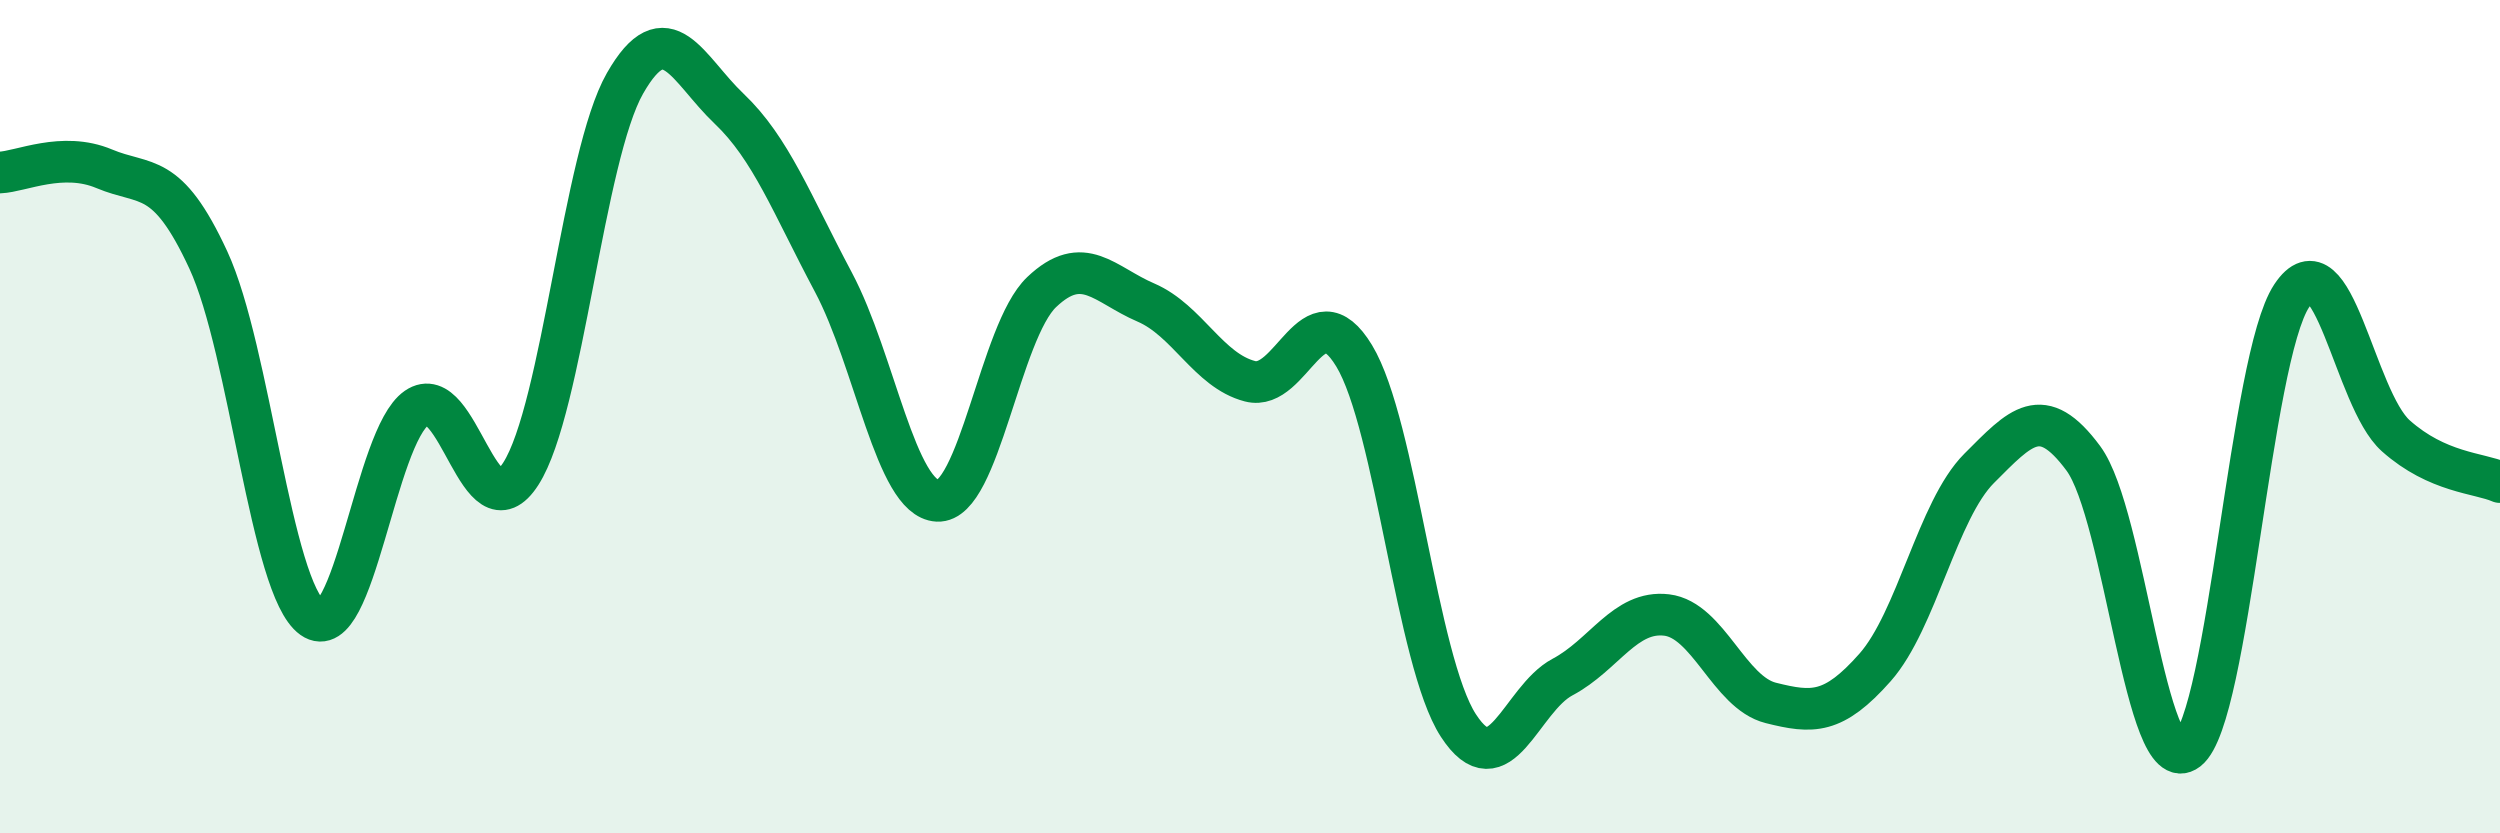
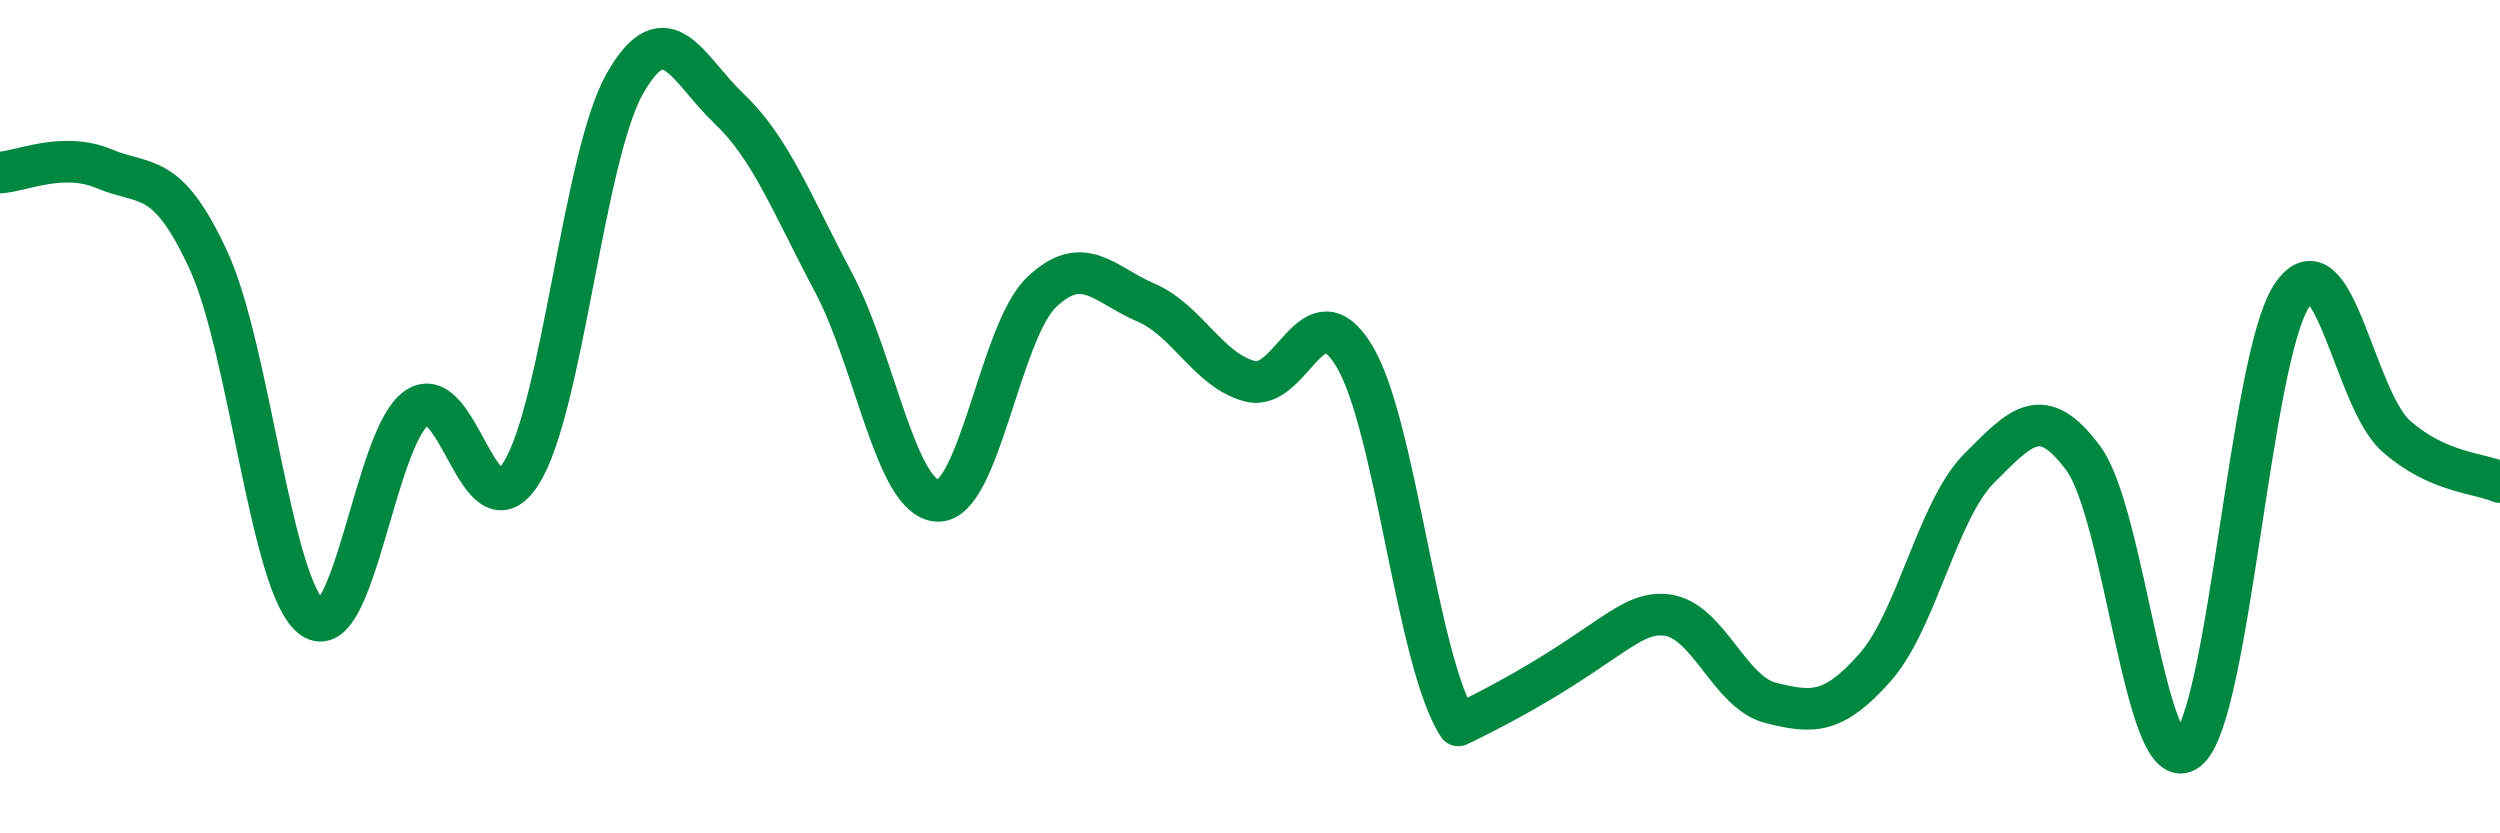
<svg xmlns="http://www.w3.org/2000/svg" width="60" height="20" viewBox="0 0 60 20">
-   <path d="M 0,4.14 C 0.5,4.12 1.5,3.63 2.5,4.05 C 3.5,4.47 4,4.08 5,6.24 C 6,8.4 6.5,14.12 7.5,14.83 C 8.5,15.54 9,10.48 10,9.79 C 11,9.1 11.5,12.93 12.5,11.37 C 13.5,9.81 14,3.75 15,2 C 16,0.25 16.5,1.66 17.5,2.61 C 18.5,3.56 19,4.89 20,6.77 C 21,8.65 21.5,11.97 22.5,12.02 C 23.5,12.07 24,7.96 25,7.01 C 26,6.06 26.5,6.83 27.5,7.26 C 28.5,7.69 29,8.89 30,9.15 C 31,9.41 31.5,6.89 32.5,8.54 C 33.5,10.19 34,15.87 35,17.41 C 36,18.95 36.5,16.78 37.5,16.25 C 38.5,15.72 39,14.64 40,14.76 C 41,14.88 41.5,16.62 42.5,16.87 C 43.5,17.12 44,17.15 45,16.02 C 46,14.89 46.5,12.24 47.5,11.24 C 48.5,10.24 49,9.65 50,11 C 51,12.35 51.5,18.78 52.5,18 C 53.5,17.22 54,8.61 55,7.1 C 56,5.59 56.5,9.57 57.5,10.46 C 58.5,11.35 59.5,11.35 60,11.57L60 20L0 20Z" fill="#008740" opacity="0.1" stroke-linecap="round" stroke-linejoin="round" />
-   <path d="M 0,4.14 C 0.5,4.12 1.5,3.63 2.5,4.05 C 3.5,4.47 4,4.08 5,6.24 C 6,8.4 6.5,14.12 7.5,14.83 C 8.5,15.54 9,10.48 10,9.79 C 11,9.1 11.5,12.93 12.5,11.37 C 13.5,9.81 14,3.75 15,2 C 16,0.25 16.5,1.66 17.5,2.61 C 18.5,3.56 19,4.89 20,6.77 C 21,8.65 21.5,11.97 22.5,12.02 C 23.5,12.07 24,7.96 25,7.01 C 26,6.06 26.5,6.83 27.5,7.26 C 28.5,7.69 29,8.89 30,9.15 C 31,9.41 31.5,6.89 32.5,8.54 C 33.5,10.19 34,15.87 35,17.41 C 36,18.95 36.5,16.78 37.5,16.25 C 38.5,15.72 39,14.64 40,14.76 C 41,14.88 41.5,16.62 42.5,16.87 C 43.5,17.12 44,17.15 45,16.02 C 46,14.89 46.5,12.24 47.5,11.24 C 48.5,10.24 49,9.65 50,11 C 51,12.35 51.5,18.78 52.5,18 C 53.5,17.22 54,8.61 55,7.1 C 56,5.59 56.5,9.57 57.5,10.46 C 58.5,11.35 59.5,11.35 60,11.57" stroke="#008740" stroke-width="1" fill="none" stroke-linecap="round" stroke-linejoin="round" />
+   <path d="M 0,4.14 C 0.5,4.12 1.5,3.63 2.5,4.05 C 3.5,4.47 4,4.08 5,6.24 C 6,8.4 6.5,14.12 7.5,14.83 C 8.5,15.54 9,10.48 10,9.79 C 11,9.1 11.5,12.93 12.5,11.37 C 13.5,9.81 14,3.75 15,2 C 16,0.25 16.5,1.66 17.5,2.61 C 18.5,3.56 19,4.89 20,6.77 C 21,8.65 21.5,11.97 22.5,12.02 C 23.5,12.07 24,7.96 25,7.01 C 26,6.06 26.5,6.83 27.5,7.26 C 28.5,7.69 29,8.89 30,9.15 C 31,9.41 31.5,6.89 32.5,8.54 C 33.5,10.19 34,15.87 35,17.41 C 38.5,15.72 39,14.64 40,14.76 C 41,14.88 41.5,16.62 42.5,16.87 C 43.5,17.12 44,17.15 45,16.02 C 46,14.89 46.5,12.24 47.5,11.24 C 48.5,10.24 49,9.65 50,11 C 51,12.35 51.5,18.78 52.5,18 C 53.5,17.22 54,8.61 55,7.1 C 56,5.59 56.5,9.57 57.5,10.46 C 58.5,11.35 59.5,11.35 60,11.57" stroke="#008740" stroke-width="1" fill="none" stroke-linecap="round" stroke-linejoin="round" />
</svg>